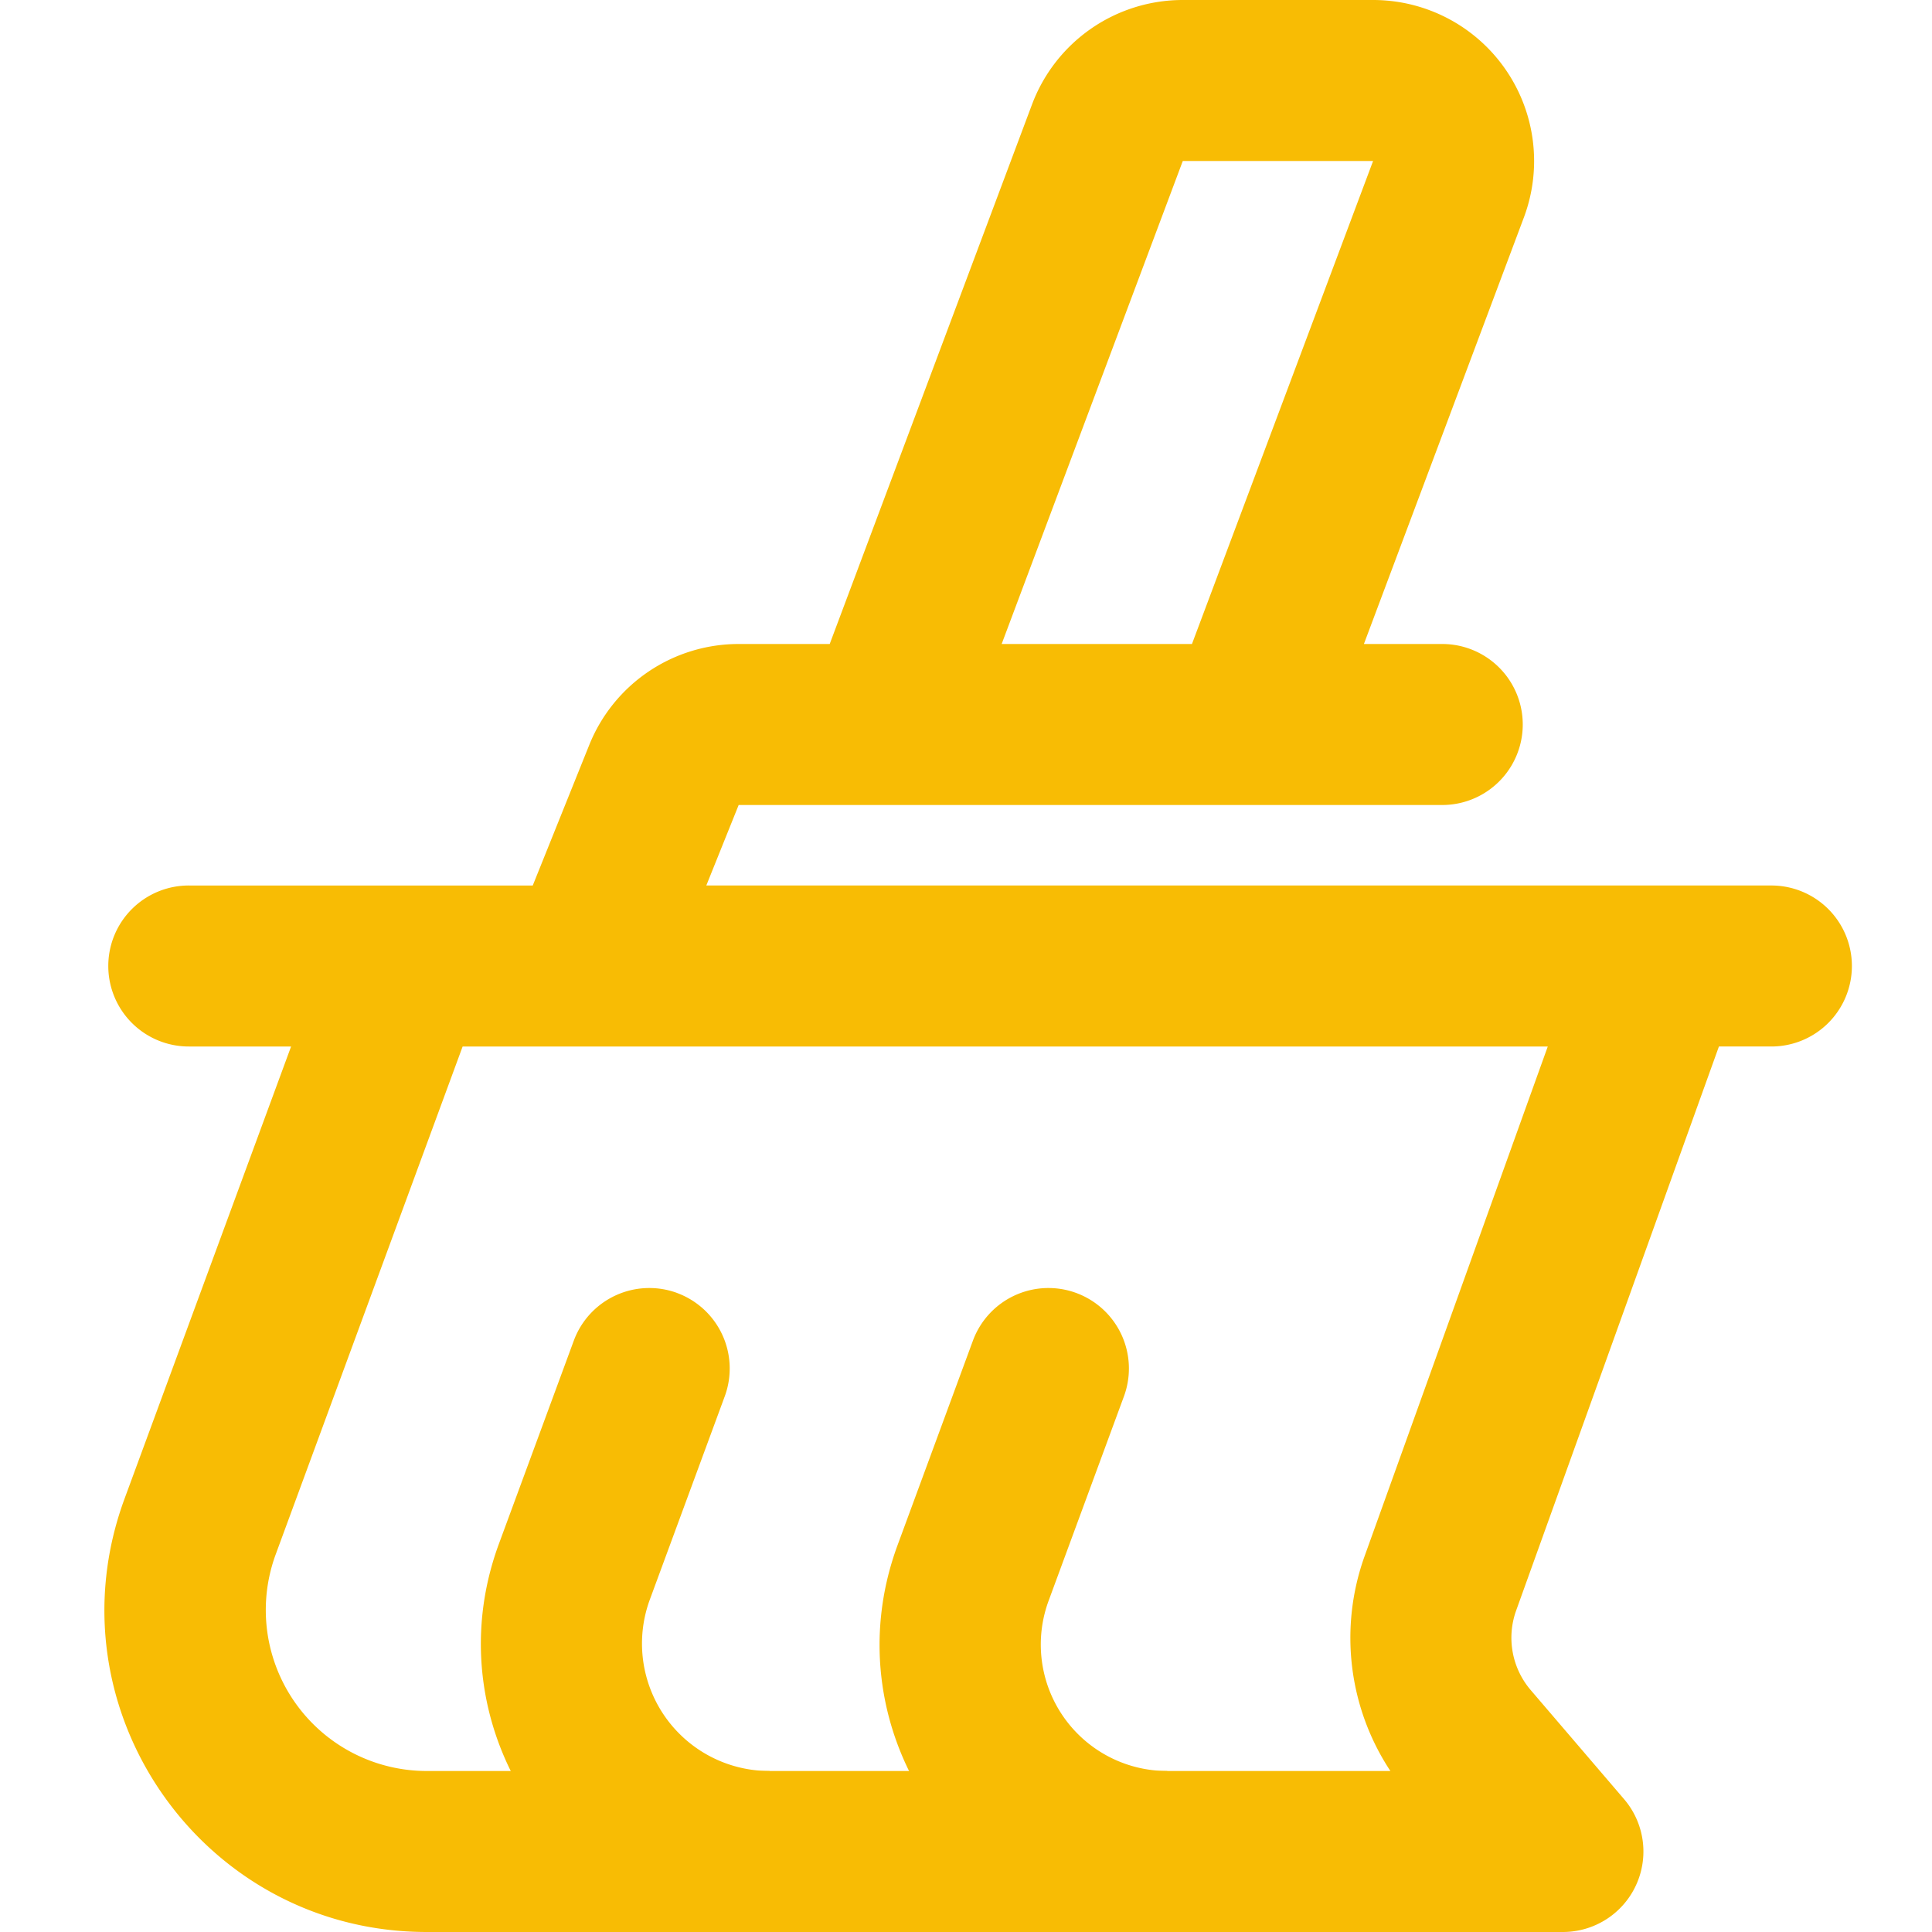
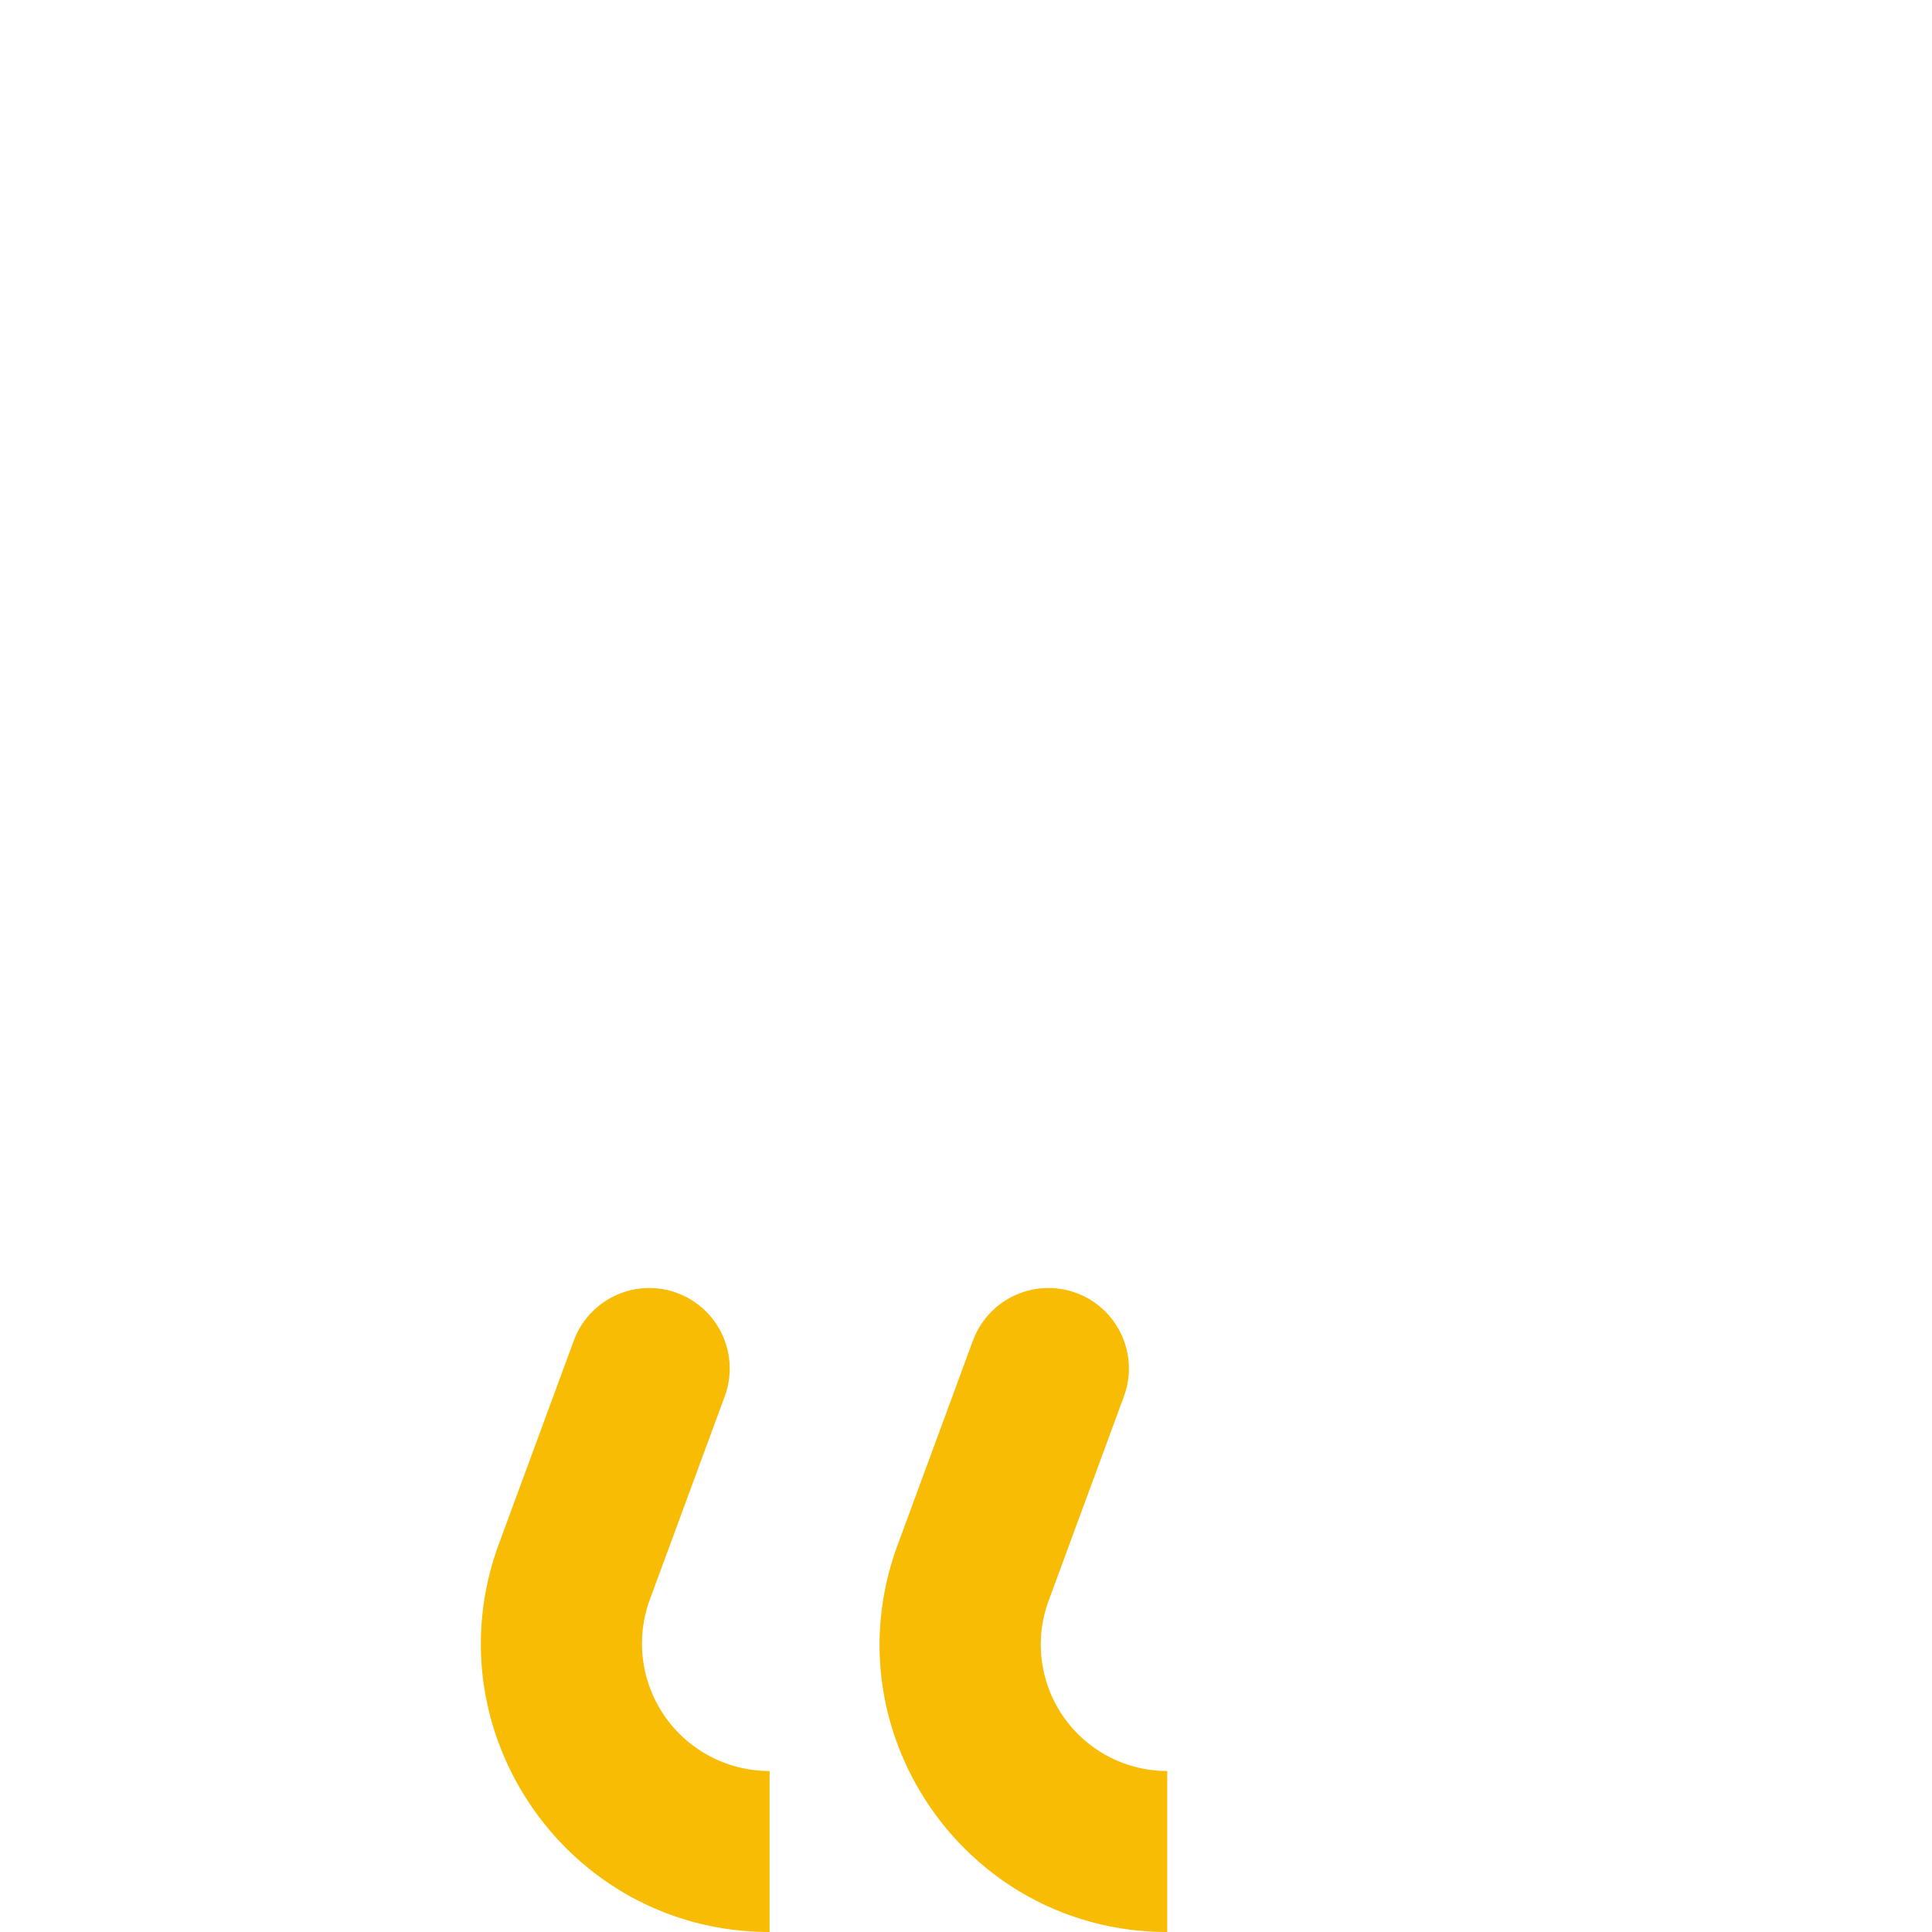
<svg xmlns="http://www.w3.org/2000/svg" height="48" width="48" version="1.1" viewBox="0 0 1024 1024" class="icon">
  <path fill="#f8bc04" d="M358.869 685.312a42.667 42.667 0 0 1 25.259 54.784l-39.68 107.648A67.541 67.541 0 0 0 407.893 938.667v85.333c-106.411 0-180.267-105.984-143.445-205.781l39.68-107.648a42.667 42.667 0 0 1 54.784-25.259z m211.584 0a42.667 42.667 0 0 1 25.259 54.784l-39.936 108.373A67.029 67.029 0 0 0 618.667 938.667v85.333c-106.027 0-179.627-105.6-142.933-205.056l39.936-108.373a42.667 42.667 0 0 1 54.784-25.259z" />
-   <path fill="#f8bc04" d="M546.987 55.381A85.333 85.333 0 0 1 626.901 0h100.864a85.333 85.333 0 0 1 79.915 115.285L722.901 341.333h41.728a42.667 42.667 0 0 1 0 85.333H391.509l-17.152 42.667H938.667a42.667 42.667 0 1 1 0 85.333h-27.605l-107.477 298.965a42.667 42.667 0 0 0 7.765 42.197l49.451 57.771a42.667 42.667 0 0 1-32.427 70.4H226.133c-118.699 0-201.173-118.187-160.128-229.632L154.283 554.667H100.267a42.667 42.667 0 1 1 0-85.333h182.101l29.952-74.496A85.333 85.333 0 0 1 391.509 341.333h48.256l107.221-285.952zM530.901 341.333h100.864l96-256h-100.864l-96 256z m-285.696 213.333l-99.072 269.184A85.333 85.333 0 0 0 226.133 938.667h510.805a128 128 0 0 1-13.653-113.92L820.352 554.667H245.248z" />
</svg>